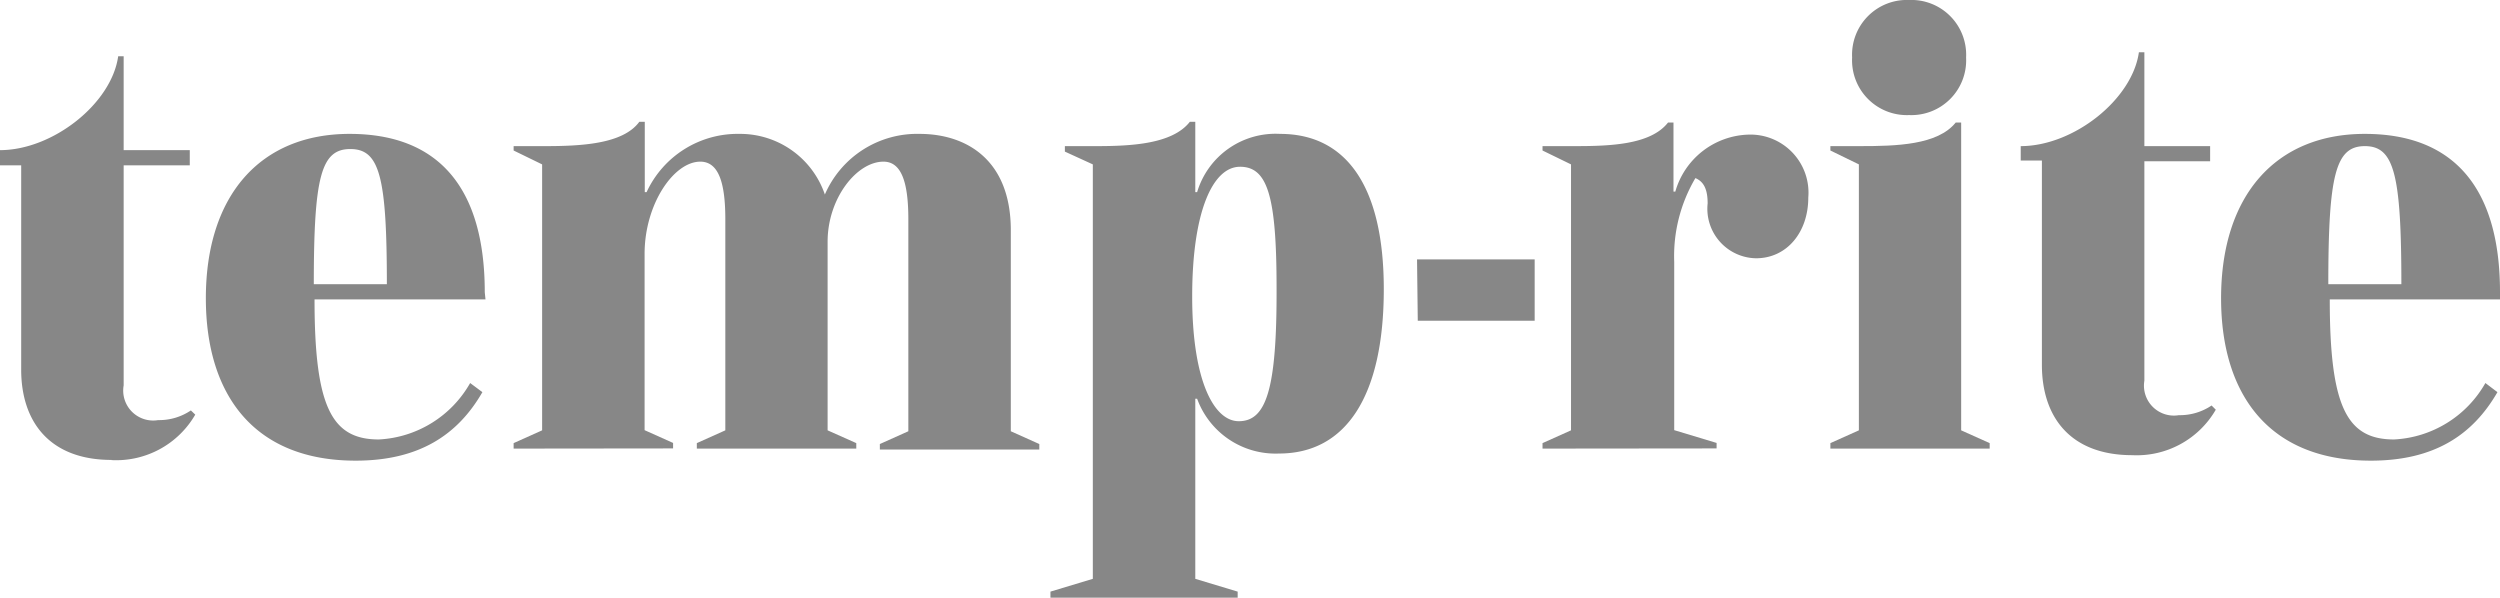
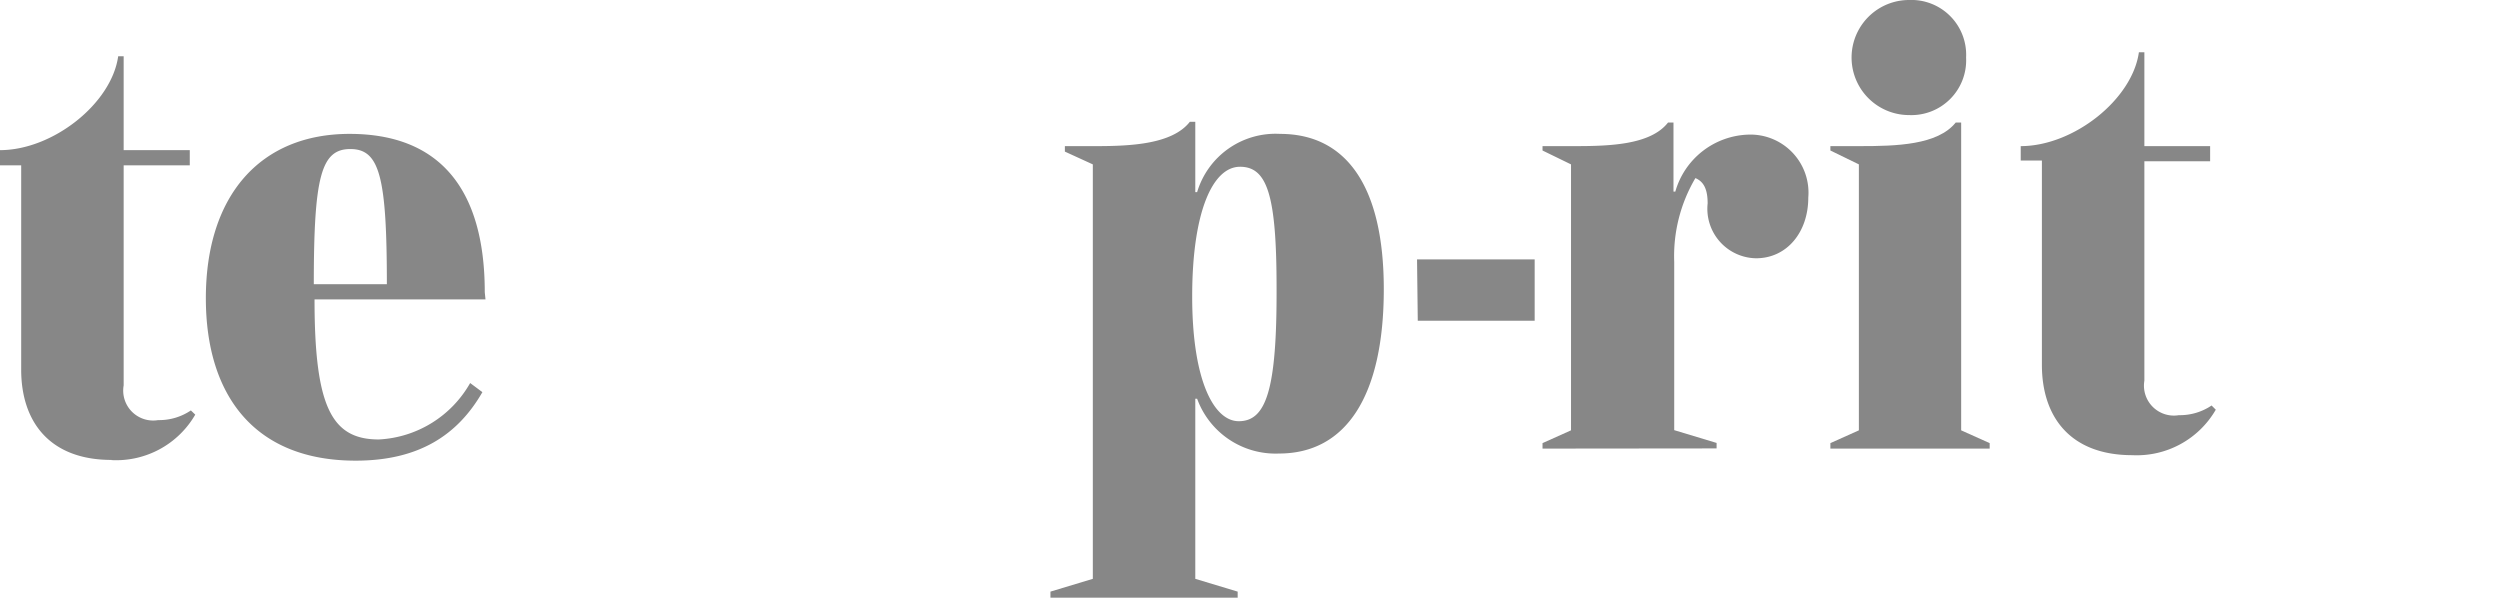
<svg xmlns="http://www.w3.org/2000/svg" viewBox="0 0 136.87 32.72">
  <defs>
    <style>.cls-1{fill:#878787;}</style>
  </defs>
  <g id="Ebene_2" data-name="Ebene 2">
    <g id="Ebene_1-2" data-name="Ebene 1">
      <path class="cls-1" d="M100.21,24.56v-.3l1.56-.7V9l-1.56-.76V8h1.62c2,0,4.25-.06,5.24-1.29h.3V23.56l1.56.7v.3Z" />
-       <path class="cls-1" d="M104.52,6.3a3,3,0,0,1-3.12-3.15A3,3,0,0,1,104.52,0a3,3,0,0,1,3.12,3.15,3,3,0,0,1-3.12,3.15" />
+       <path class="cls-1" d="M104.52,6.3A3,3,0,0,1,104.52,0a3,3,0,0,1,3.12,3.15,3,3,0,0,1-3.12,3.15" />
      <path class="cls-1" d="M116.74,24.92c-3.42,0-4.95-2.12-4.95-4.94V8.79h-1.16V8c2.89,0,6.11-2.55,6.47-5.14h.3V8H121v.83H117.4V20.84a1.64,1.64,0,0,0,1.89,1.89,3.1,3.1,0,0,0,1.79-.53l.23.23a5,5,0,0,1-4.57,2.49" />
      <path class="cls-1" d="M6.11,25.18c-3.42,0-4.95-2.12-4.95-4.94V9.05H0V8.22c2.89,0,6.11-2.55,6.47-5.14h.3V8.22h3.62v.83H6.77V21.1A1.64,1.64,0,0,0,8.66,23a3.1,3.1,0,0,0,1.79-.53l.24.23a5,5,0,0,1-4.58,2.49" />
      <path class="cls-1" d="M84.45,24.56v-.3l1.56-.7V9l-1.56-.76V8h1.73c1.92,0,4.18-.06,5.14-1.29h.3v3.78h.1a4.3,4.3,0,0,1,4-3.12A3.18,3.18,0,0,1,99,10.82c0,1.89-1.17,3.32-2.86,3.32a2.71,2.71,0,0,1-2.65-3c0-.76-.2-1.19-.67-1.39a8.4,8.4,0,0,0-1.16,4.58v9.22l2.32.7v.3Z" />
      <polygon class="cls-1" points="77.62 17.56 77.58 14.2 84.02 14.2 84.02 17.56 77.62 17.56" />
-       <path class="cls-1" d="M28.12,24.56v-.3l1.56-.7V9l-1.56-.76V8h1.7C31.77,8,34.1,7.9,35,6.67h.3v3.85h.1a5.49,5.49,0,0,1,5.08-3.19,4.9,4.9,0,0,1,4.68,3.32,5.5,5.5,0,0,1,5.18-3.32c2.55,0,5,1.4,5,5.28l0,11,1.56.7v.3H48.17v-.3l1.56-.7V12c0-2-.37-3.15-1.36-3.15-1.46,0-3.06,2-3.06,4.38V23.56l1.57.7v.3H38.15v-.3l1.56-.7V12c0-2-.37-3.15-1.37-3.15-1.45,0-3.05,2.32-3.05,5.05v9.65l1.56.7v.3Z" />
-       <path class="cls-1" d="M136.87,16c0-5.71-2.53-8.67-7.4-8.67s-7.87,3.36-7.87,9c0,5.31,2.66,8.89,8.2,8.89,3.45,0,5.57-1.39,6.93-3.75l-.66-.5a6.1,6.1,0,0,1-5,3.09c-2.59,0-3.52-1.79-3.52-7.67h9.36Zm-9.4-.44c0-6,.4-7.56,2-7.56s2,1.52,2,7.56Z" />
      <path class="cls-1" d="M70.08,7.33a4.48,4.48,0,0,0-4.54,3.19h-.1V6.67h-.3C64.18,7.9,61.89,8,60,8h-1.7v.3L59.83,9V31.69l-2.32.7v.33H67.76v-.33l-2.32-.7V21.83h.1a4.57,4.57,0,0,0,4.48,3c3.68,0,5.74-3.16,5.74-9C75.76,10.19,73.7,7.33,70.08,7.33ZM67.82,23.06c-1.35,0-2.55-2.2-2.55-6.83s1.12-7.1,2.62-7.1,2,1.59,2,6.63C69.91,21.34,69.32,23.06,67.82,23.06Z" />
      <path class="cls-1" d="M26.54,16c0-5.71-2.52-8.67-7.4-8.67s-7.87,3.36-7.87,9c0,5.31,2.66,8.89,8.2,8.89,3.45,0,5.58-1.39,6.94-3.75l-.67-.5a6.1,6.1,0,0,1-5,3.09c-2.59,0-3.52-1.79-3.52-7.67h9.36Zm-9.36-.44c0-5.9.4-7.4,2-7.4s2,1.5,2,7.4Z" />
    </g>
  </g>
</svg>